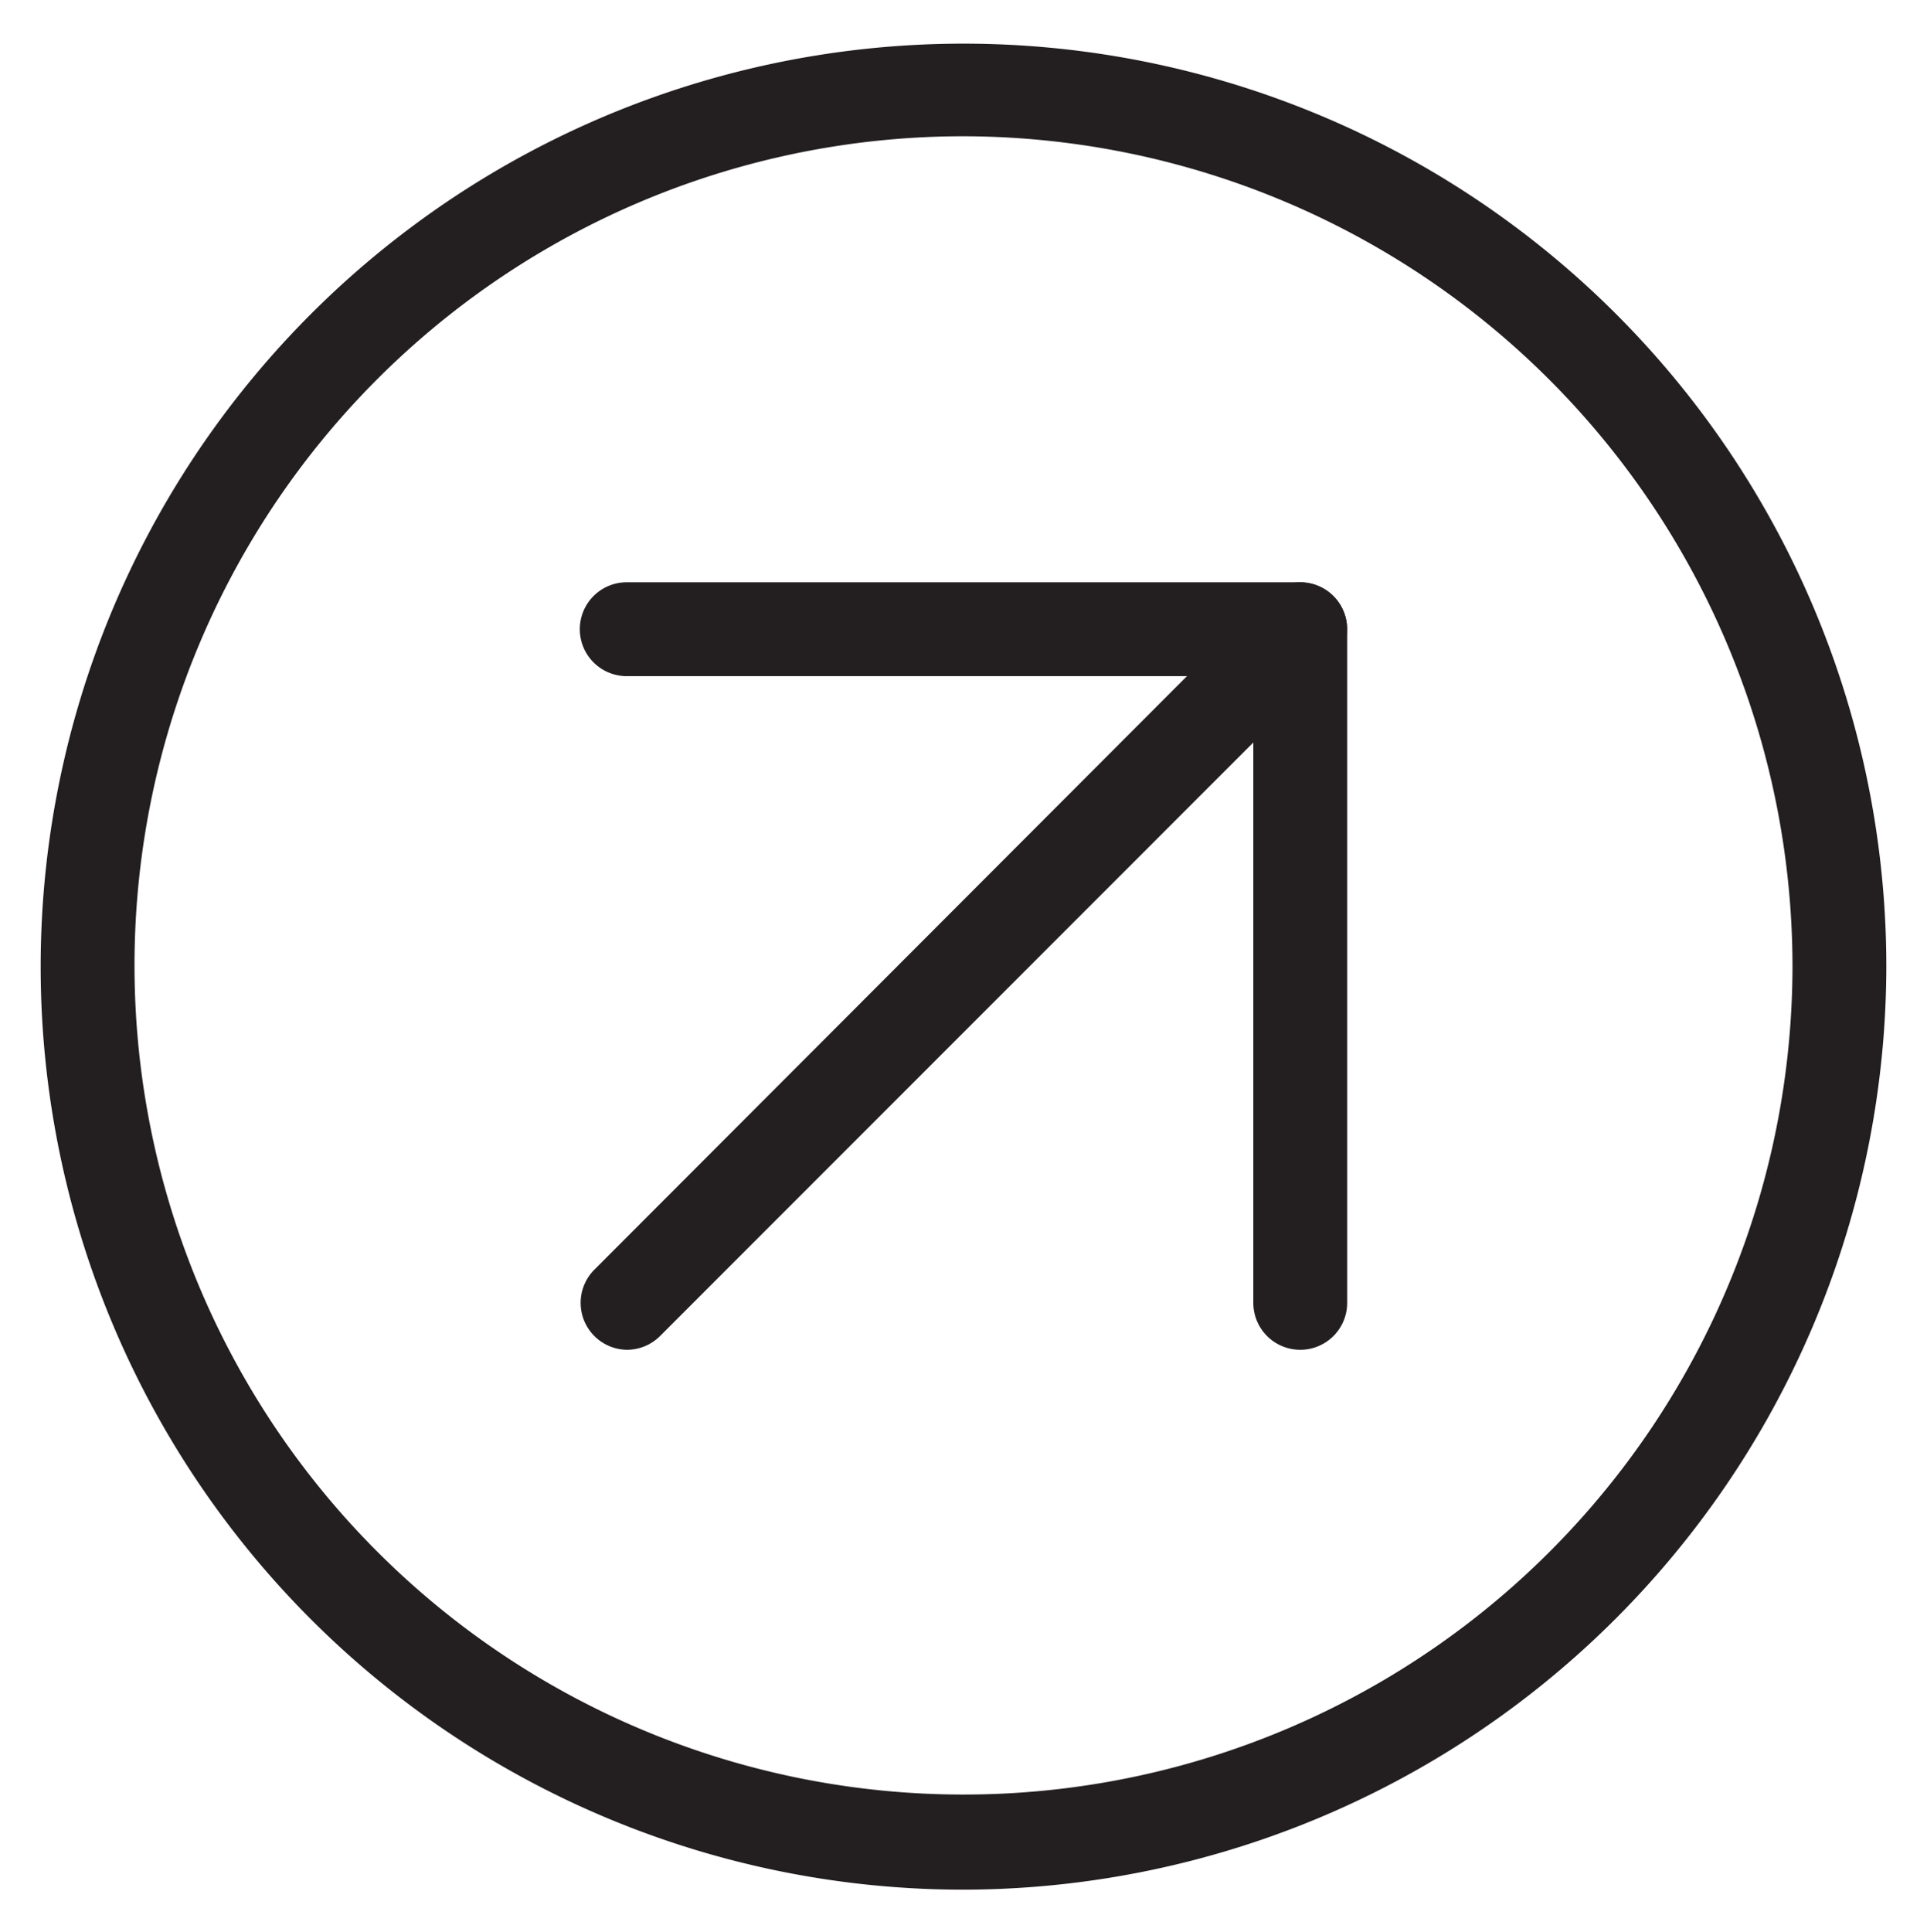
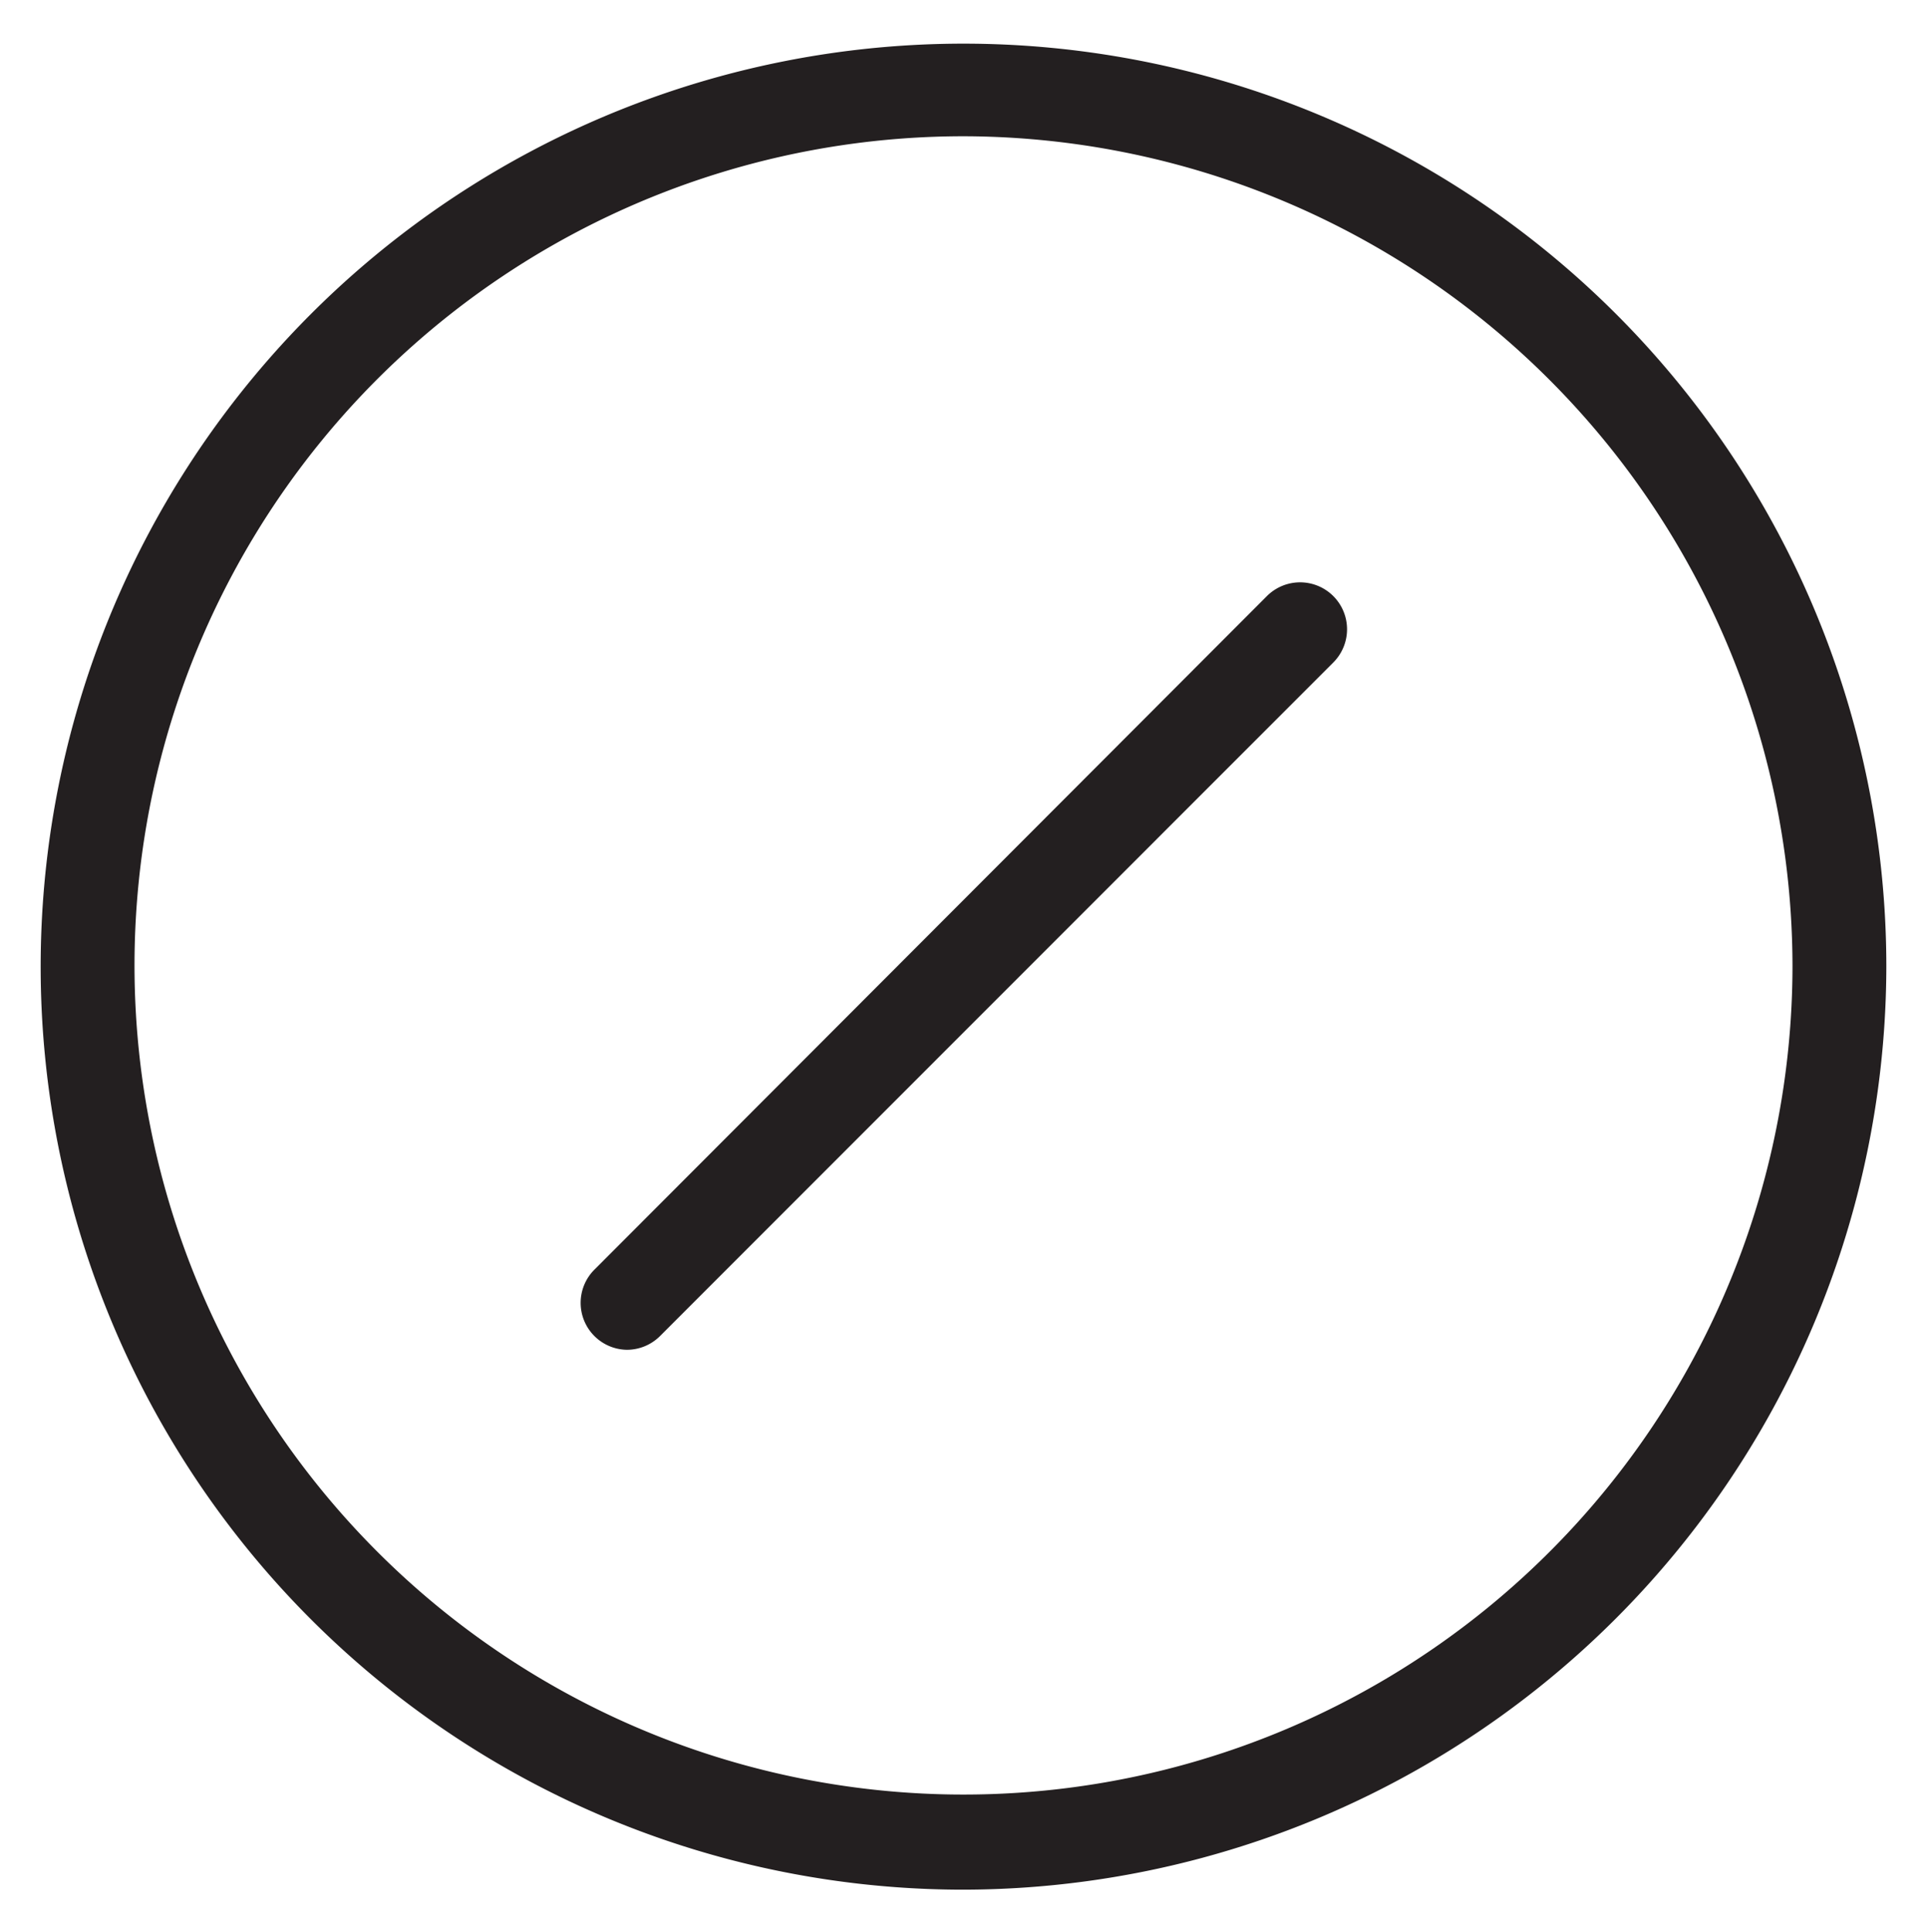
<svg xmlns="http://www.w3.org/2000/svg" id="Layer_1" data-name="Layer 1" viewBox="0 0 123.2 123.5">
  <defs>
    <style>.cls-1{fill:#231f20;}</style>
  </defs>
-   <path class="cls-1" d="M83.13,86.28a3,3,0,0,1-3-3V43.22H40.07a3,3,0,1,1,0-6H83.13a3,3,0,0,1,3,3V83.28A3,3,0,0,1,83.13,86.28Z" />
  <path class="cls-1" d="M40.07,86.28A3,3,0,0,1,38,85.4a3,3,0,0,1,0-4.24L81,38.1a3,3,0,0,1,4.24,4.25L42.2,85.4A3,3,0,0,1,40.07,86.28Z" />
  <path class="cls-1" d="M61.6,120.79a59,59,0,1,1,59-59A59.11,59.11,0,0,1,61.6,120.79Zm0-112.08a53,53,0,1,0,53,53A53.1,53.1,0,0,0,61.6,8.71Z" />
</svg>